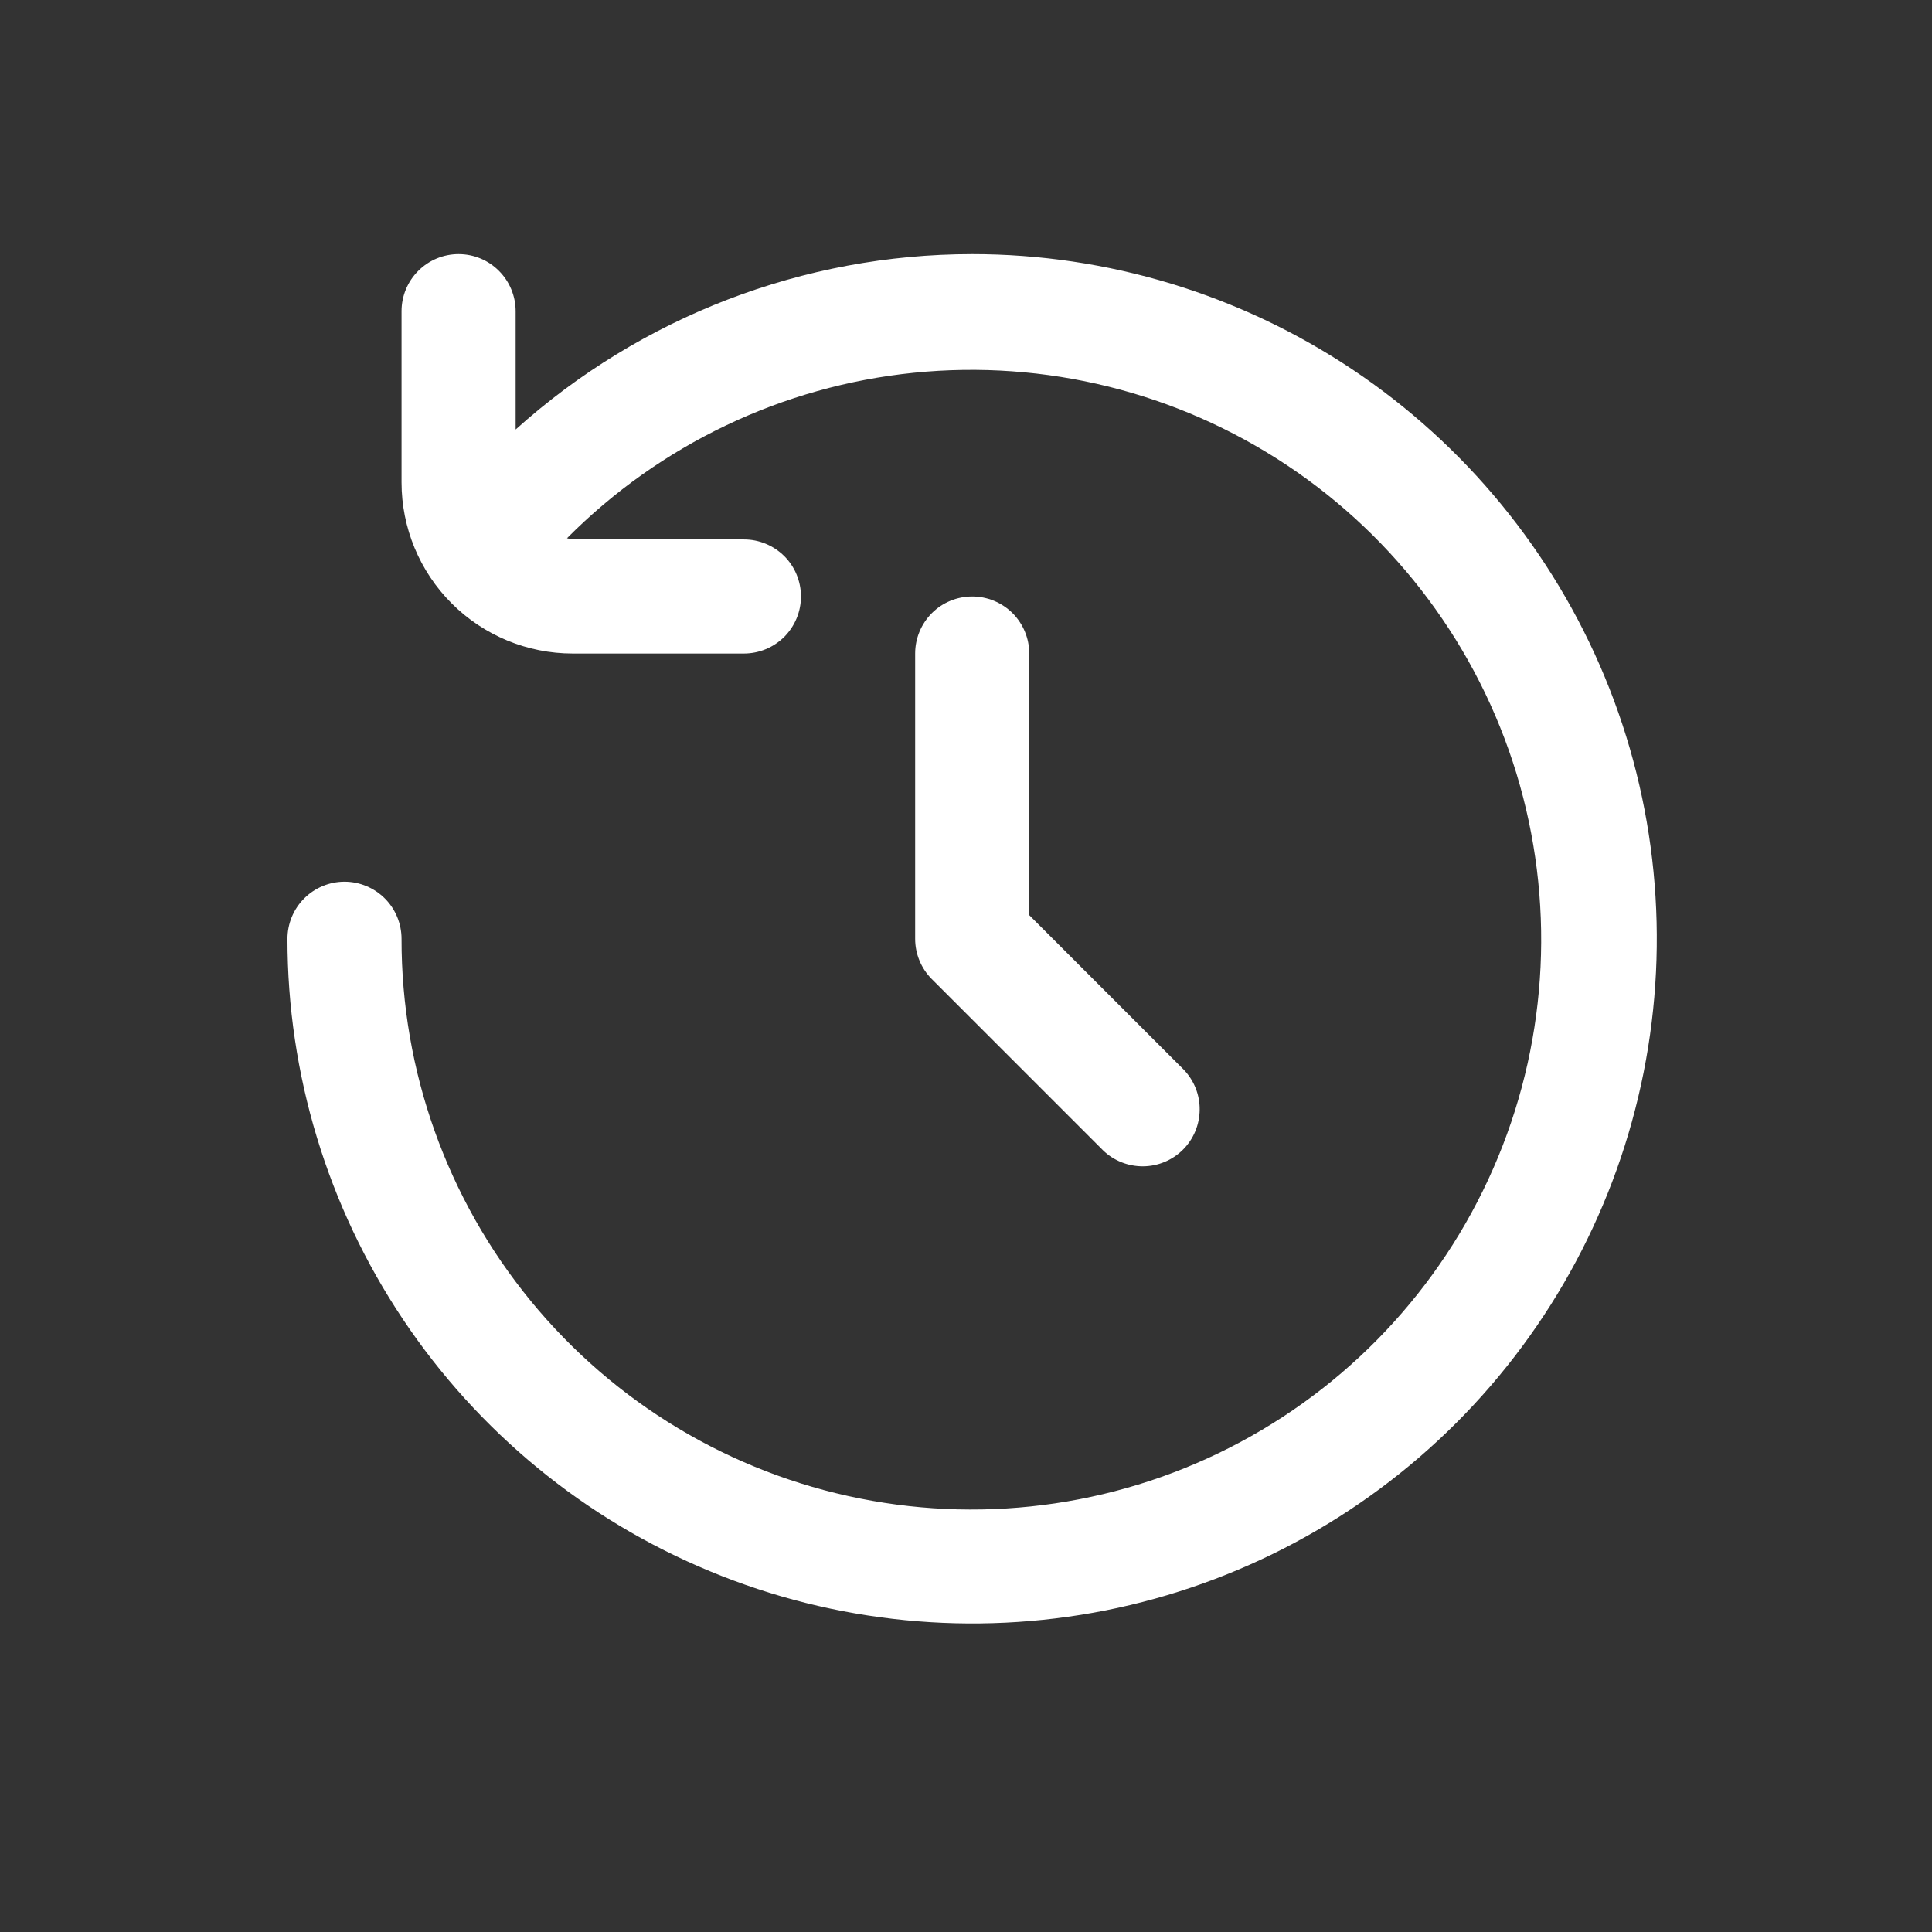
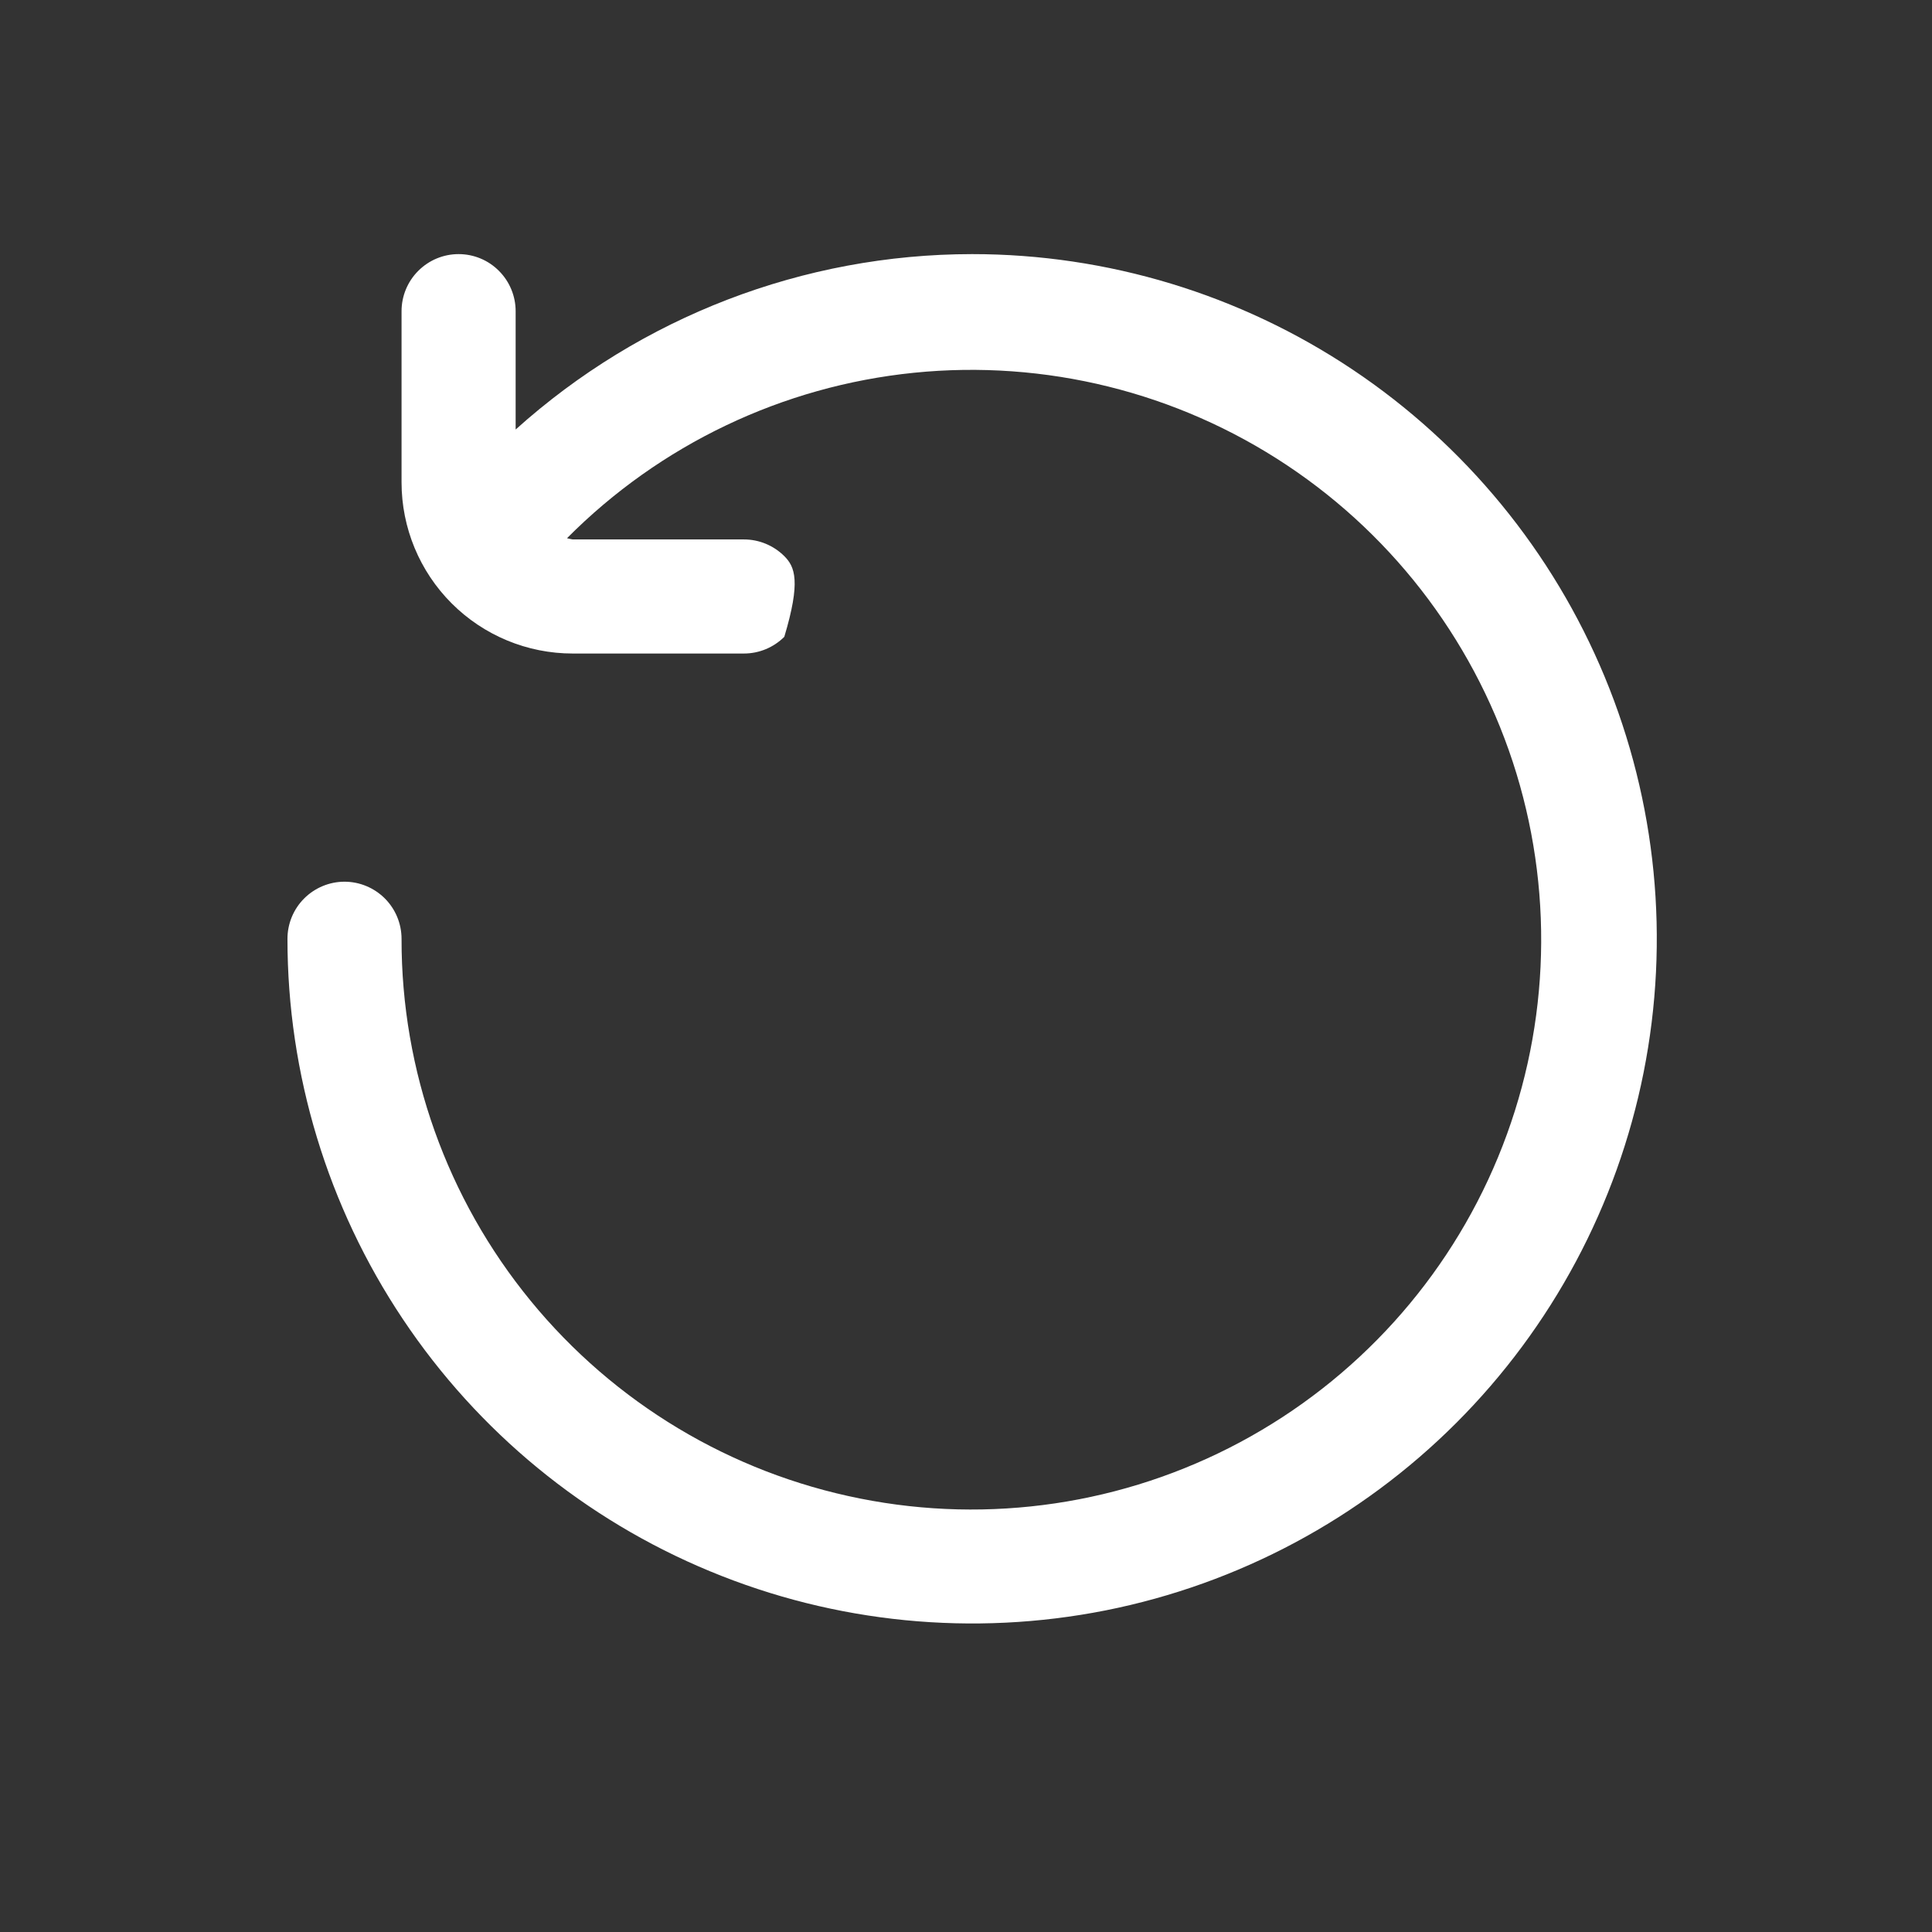
<svg xmlns="http://www.w3.org/2000/svg" width="19" height="19" viewBox="0 0 19 19" fill="none">
  <rect x="0" y="0" width="19" height="19" fill="#333333" stroke="none" />
-   <path d="M9.56 2.499C7.902 2.5 6.304 3.115 5.071 4.224V3.06C5.071 2.912 5.012 2.769 4.907 2.664C4.802 2.558 4.659 2.499 4.51 2.499C4.361 2.499 4.219 2.558 4.113 2.664C4.008 2.769 3.949 2.912 3.949 3.06V4.744C3.949 5.19 4.126 5.618 4.442 5.934C4.758 6.25 5.186 6.427 5.632 6.427H7.316C7.465 6.427 7.607 6.368 7.713 6.263C7.818 6.157 7.877 6.015 7.877 5.866C7.877 5.717 7.818 5.574 7.713 5.469C7.607 5.364 7.465 5.305 7.316 5.305H5.632C5.614 5.302 5.595 5.298 5.576 5.293C6.491 4.372 7.696 3.797 8.987 3.666C10.278 3.535 11.575 3.856 12.656 4.575C13.736 5.293 14.534 6.365 14.913 7.606C15.291 8.847 15.228 10.181 14.732 11.381C14.237 12.58 13.341 13.57 12.196 14.183C11.052 14.795 9.731 14.991 8.458 14.737C7.185 14.484 6.04 13.796 5.218 12.792C4.396 11.789 3.947 10.53 3.949 9.233C3.949 9.084 3.89 8.941 3.785 8.836C3.68 8.731 3.537 8.671 3.388 8.671C3.239 8.671 3.096 8.731 2.991 8.836C2.886 8.941 2.827 9.084 2.827 9.233C2.827 10.564 3.222 11.866 3.962 12.973C4.702 14.081 5.753 14.944 6.984 15.453C8.214 15.963 9.568 16.096 10.874 15.837C12.18 15.577 13.38 14.935 14.321 13.994C15.263 13.052 15.904 11.852 16.164 10.546C16.424 9.24 16.291 7.886 15.781 6.656C15.271 5.426 14.408 4.374 13.301 3.634C12.194 2.894 10.892 2.499 9.56 2.499Z" fill="white" />
-   <path d="M9.561 5.866C9.412 5.866 9.269 5.925 9.164 6.03C9.059 6.136 9 6.278 9 6.427V9.233C9 9.381 9.059 9.524 9.164 9.629L10.848 11.313C10.953 11.415 11.095 11.471 11.242 11.47C11.389 11.469 11.53 11.41 11.634 11.306C11.738 11.202 11.797 11.061 11.798 10.914C11.8 10.767 11.743 10.625 11.641 10.519L10.122 9V6.427C10.122 6.278 10.063 6.136 9.958 6.03C9.852 5.925 9.71 5.866 9.561 5.866Z" fill="white" />
+   <path d="M9.56 2.499C7.902 2.5 6.304 3.115 5.071 4.224V3.06C5.071 2.912 5.012 2.769 4.907 2.664C4.802 2.558 4.659 2.499 4.51 2.499C4.361 2.499 4.219 2.558 4.113 2.664C4.008 2.769 3.949 2.912 3.949 3.06V4.744C3.949 5.19 4.126 5.618 4.442 5.934C4.758 6.25 5.186 6.427 5.632 6.427H7.316C7.465 6.427 7.607 6.368 7.713 6.263C7.877 5.717 7.818 5.574 7.713 5.469C7.607 5.364 7.465 5.305 7.316 5.305H5.632C5.614 5.302 5.595 5.298 5.576 5.293C6.491 4.372 7.696 3.797 8.987 3.666C10.278 3.535 11.575 3.856 12.656 4.575C13.736 5.293 14.534 6.365 14.913 7.606C15.291 8.847 15.228 10.181 14.732 11.381C14.237 12.58 13.341 13.57 12.196 14.183C11.052 14.795 9.731 14.991 8.458 14.737C7.185 14.484 6.04 13.796 5.218 12.792C4.396 11.789 3.947 10.53 3.949 9.233C3.949 9.084 3.89 8.941 3.785 8.836C3.68 8.731 3.537 8.671 3.388 8.671C3.239 8.671 3.096 8.731 2.991 8.836C2.886 8.941 2.827 9.084 2.827 9.233C2.827 10.564 3.222 11.866 3.962 12.973C4.702 14.081 5.753 14.944 6.984 15.453C8.214 15.963 9.568 16.096 10.874 15.837C12.18 15.577 13.38 14.935 14.321 13.994C15.263 13.052 15.904 11.852 16.164 10.546C16.424 9.24 16.291 7.886 15.781 6.656C15.271 5.426 14.408 4.374 13.301 3.634C12.194 2.894 10.892 2.499 9.56 2.499Z" fill="white" />
</svg>